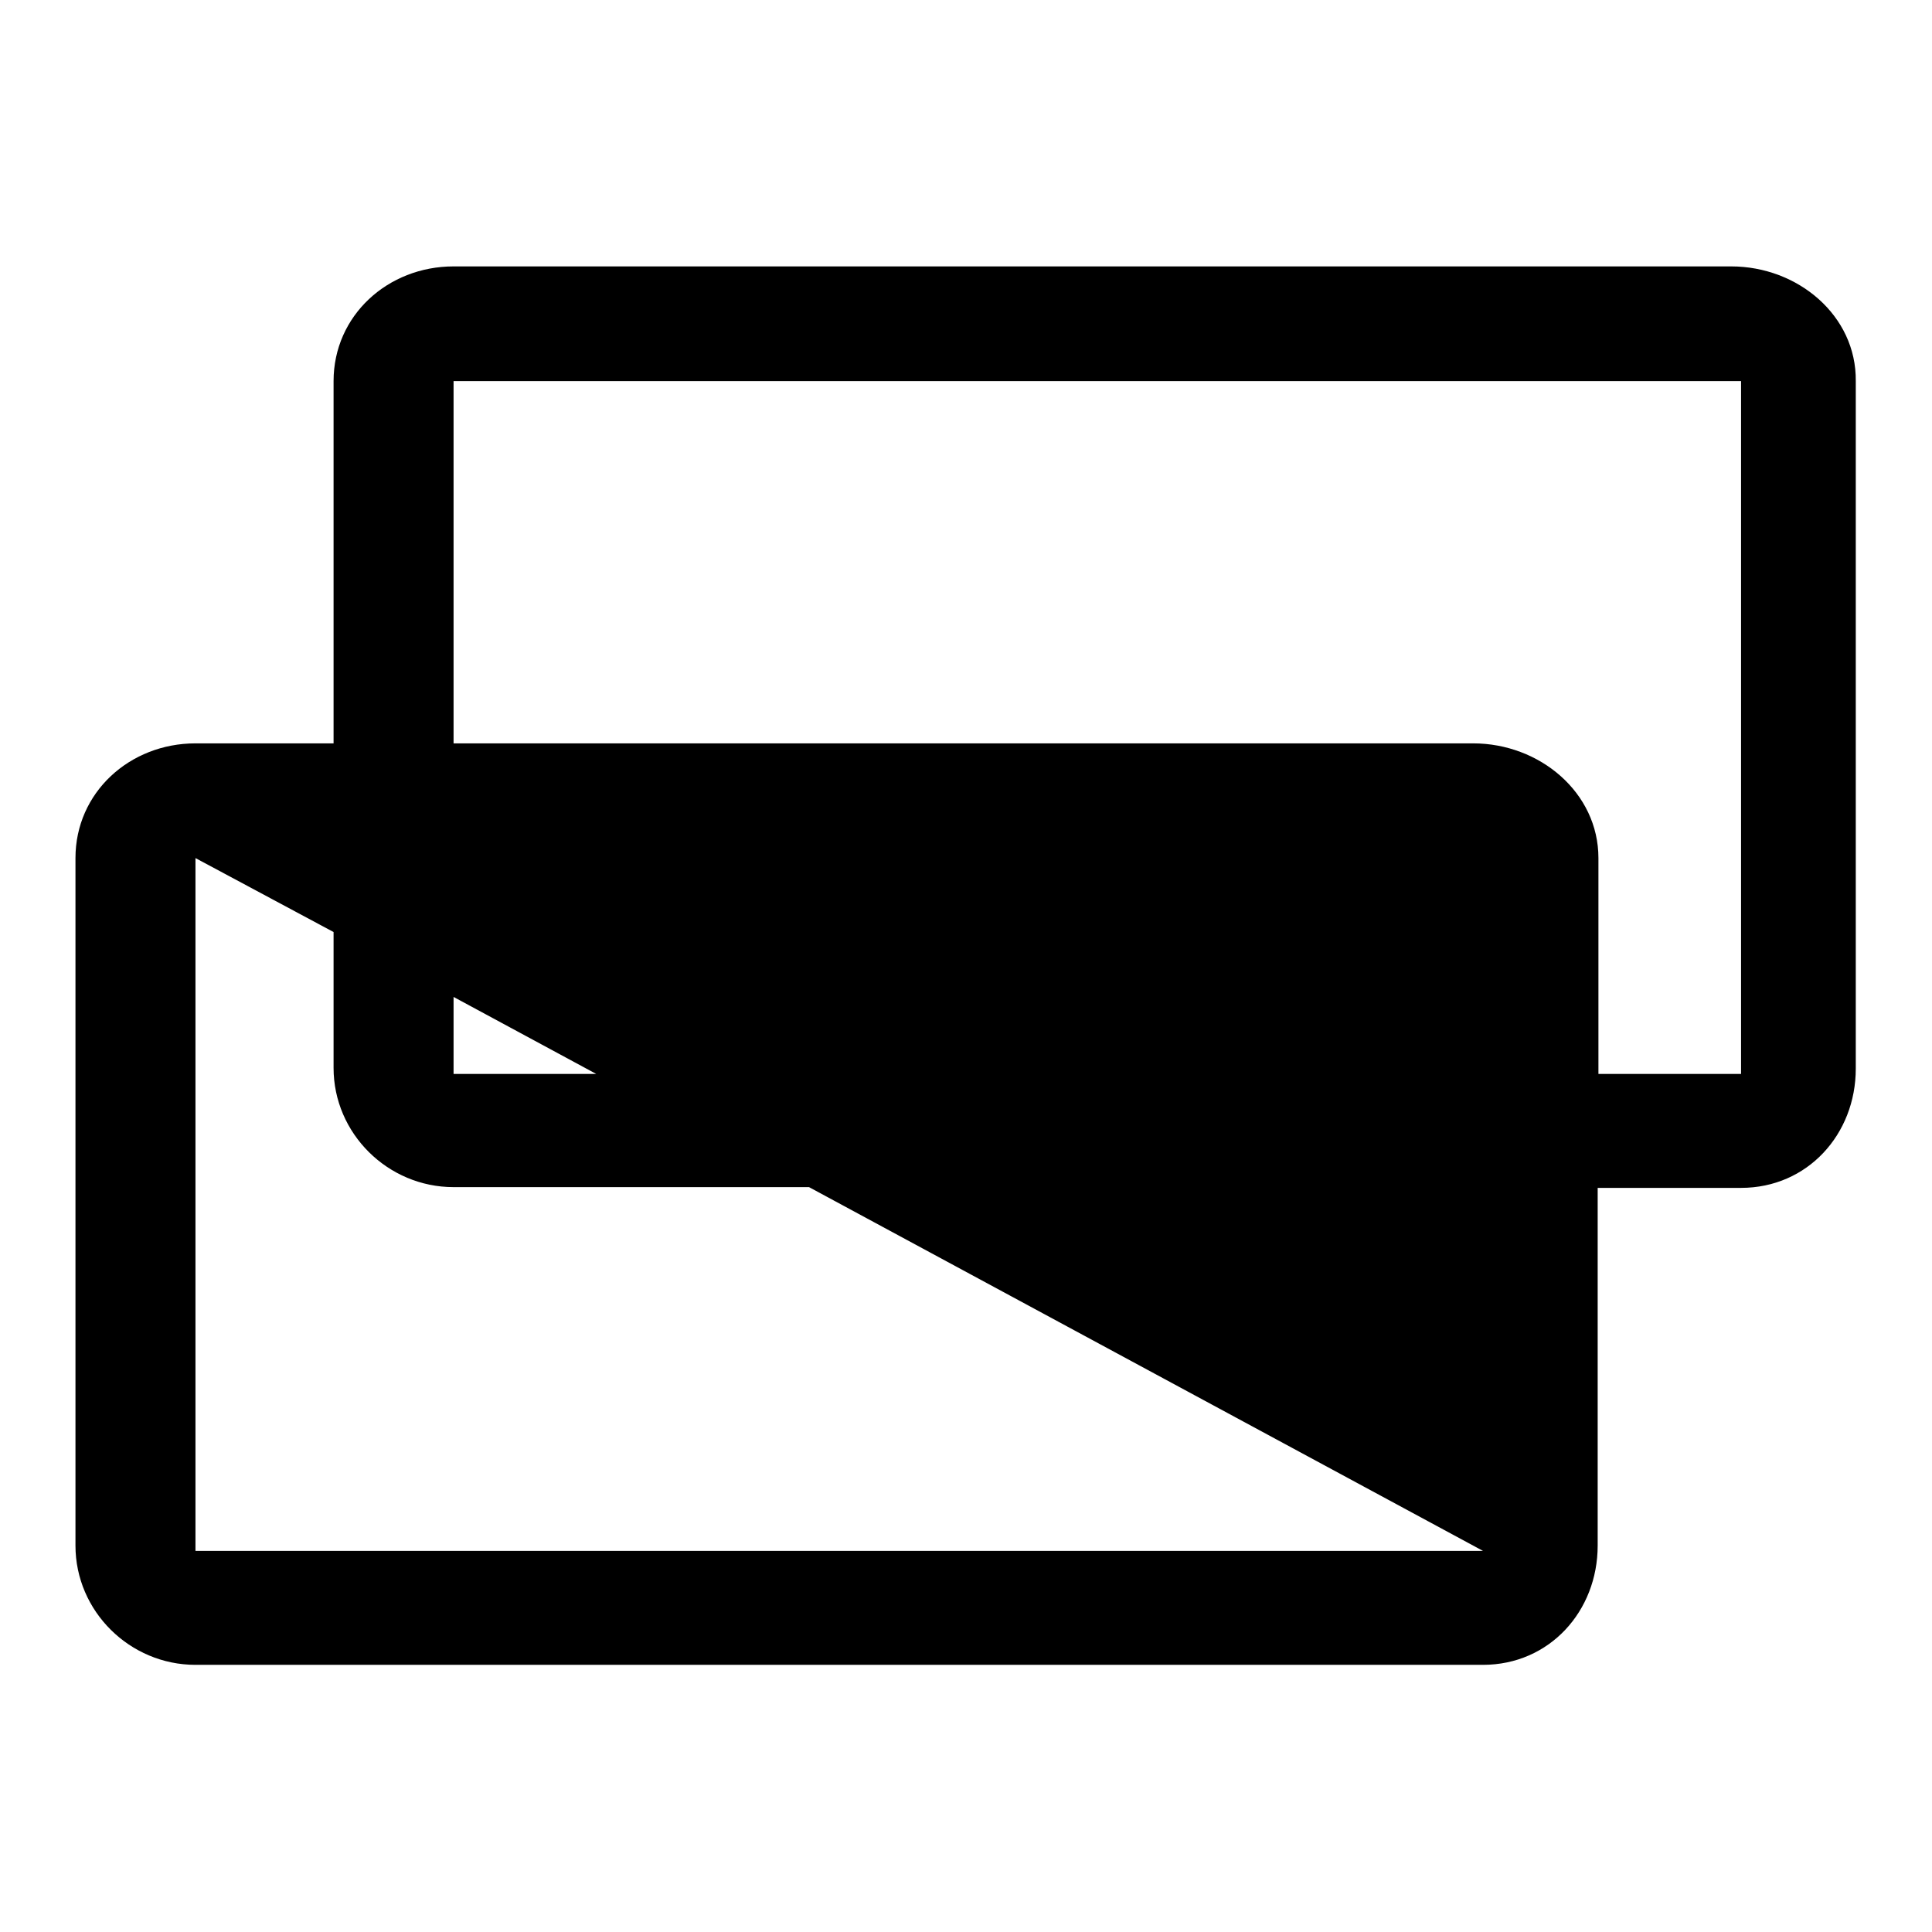
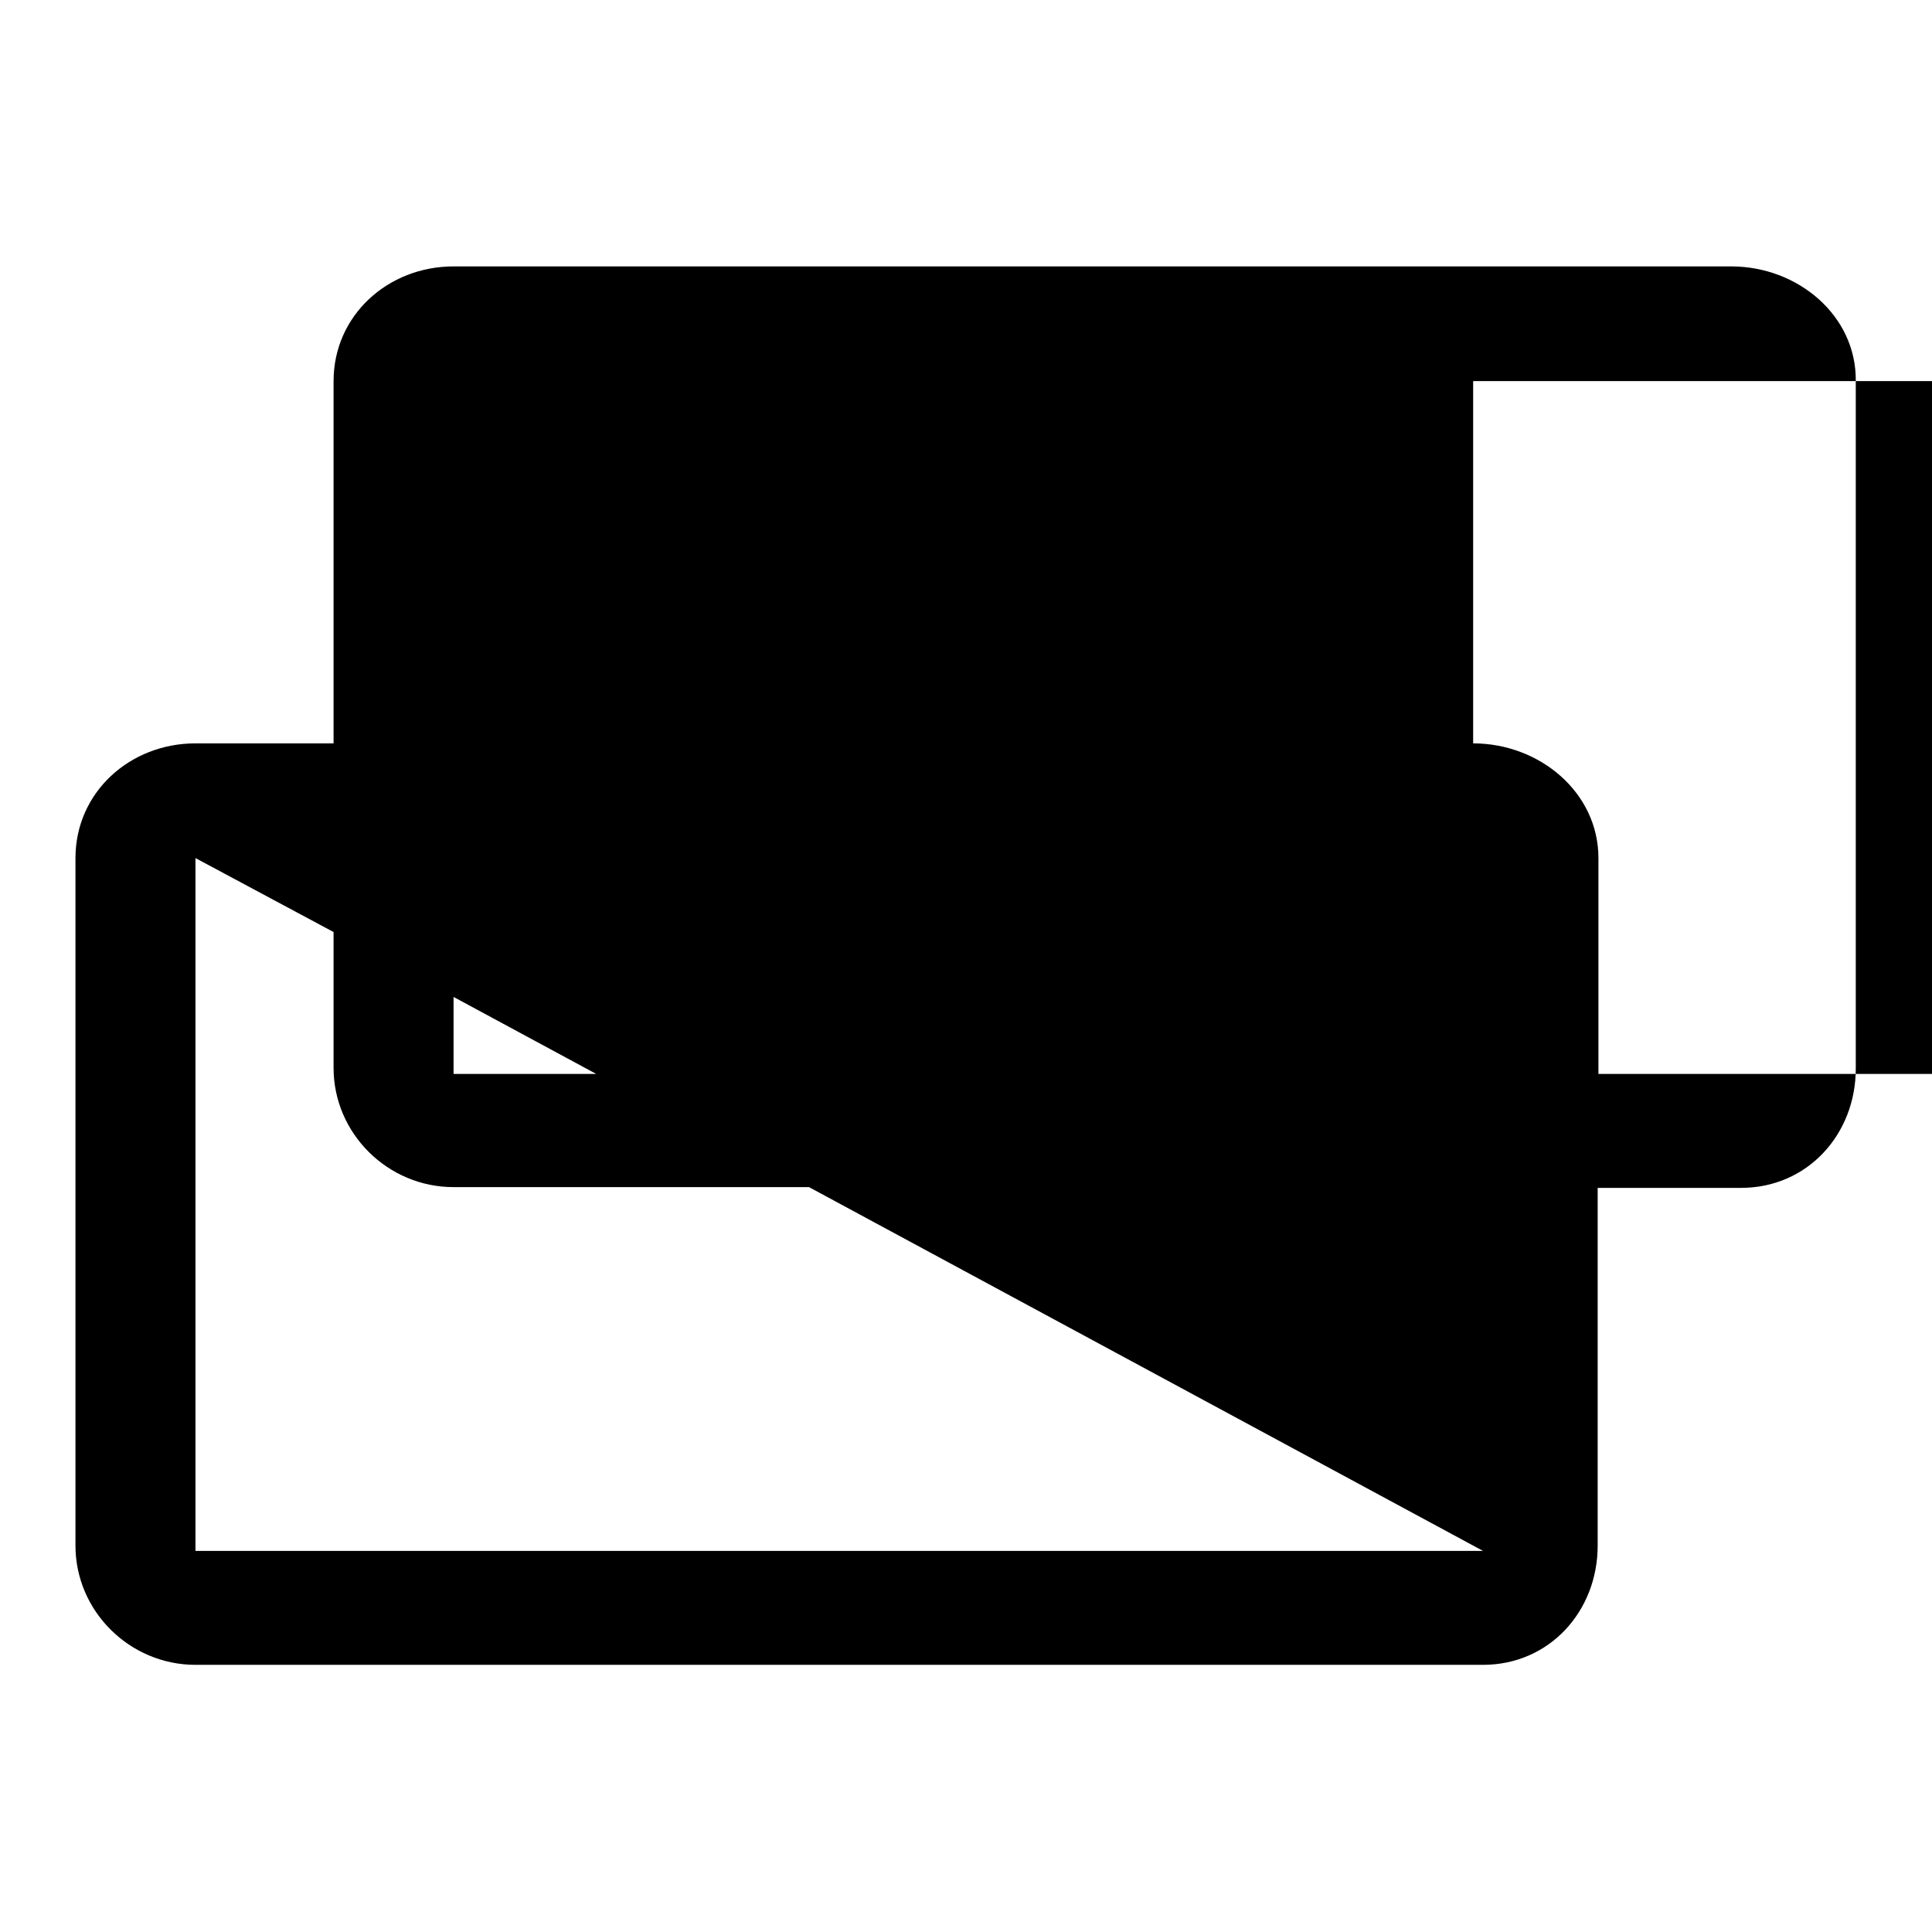
<svg xmlns="http://www.w3.org/2000/svg" version="1.1" x="0px" y="0px" viewBox="0 0 256 256" enable-background="new 0 0 256 256" xml:space="preserve">
  <g>
    <g>
-       <path fill="#000000" d="M229.4,35.3H60.1c-8.7,0-15.9,6.5-15.9,15.2v48H25.9c-8.7,0-15.9,6.5-15.9,15.2v91.1c0,8.7,7.2,15.8,15.9,15.8h170.6c8.8,0,15.2-7.1,15.2-15.8v-47.4h19c8.8,0,15.2-7.1,15.2-15.8V50.5C246,41.8,238.2,35.3,229.4,35.3z M196.5,205.5H25.9v-91.8l18.3,9.8v18c0,8.7,7.2,15.8,15.9,15.8h47.1L196.5,205.5z M60.1,132.1L79,142.3H60.1V132.1z M230.8,142.3h-19v-28.6c0-8.7-7.8-15.2-16.6-15.2H60.1v-48h170.6V142.3L230.8,142.3z" />
+       <path fill="#000000" d="M229.4,35.3H60.1c-8.7,0-15.9,6.5-15.9,15.2v48H25.9c-8.7,0-15.9,6.5-15.9,15.2v91.1c0,8.7,7.2,15.8,15.9,15.8h170.6c8.8,0,15.2-7.1,15.2-15.8v-47.4h19c8.8,0,15.2-7.1,15.2-15.8V50.5C246,41.8,238.2,35.3,229.4,35.3z M196.5,205.5H25.9v-91.8l18.3,9.8v18c0,8.7,7.2,15.8,15.9,15.8h47.1L196.5,205.5z M60.1,132.1L79,142.3H60.1V132.1z M230.8,142.3h-19v-28.6c0-8.7-7.8-15.2-16.6-15.2v-48h170.6V142.3L230.8,142.3z" />
    </g>
  </g>
</svg>